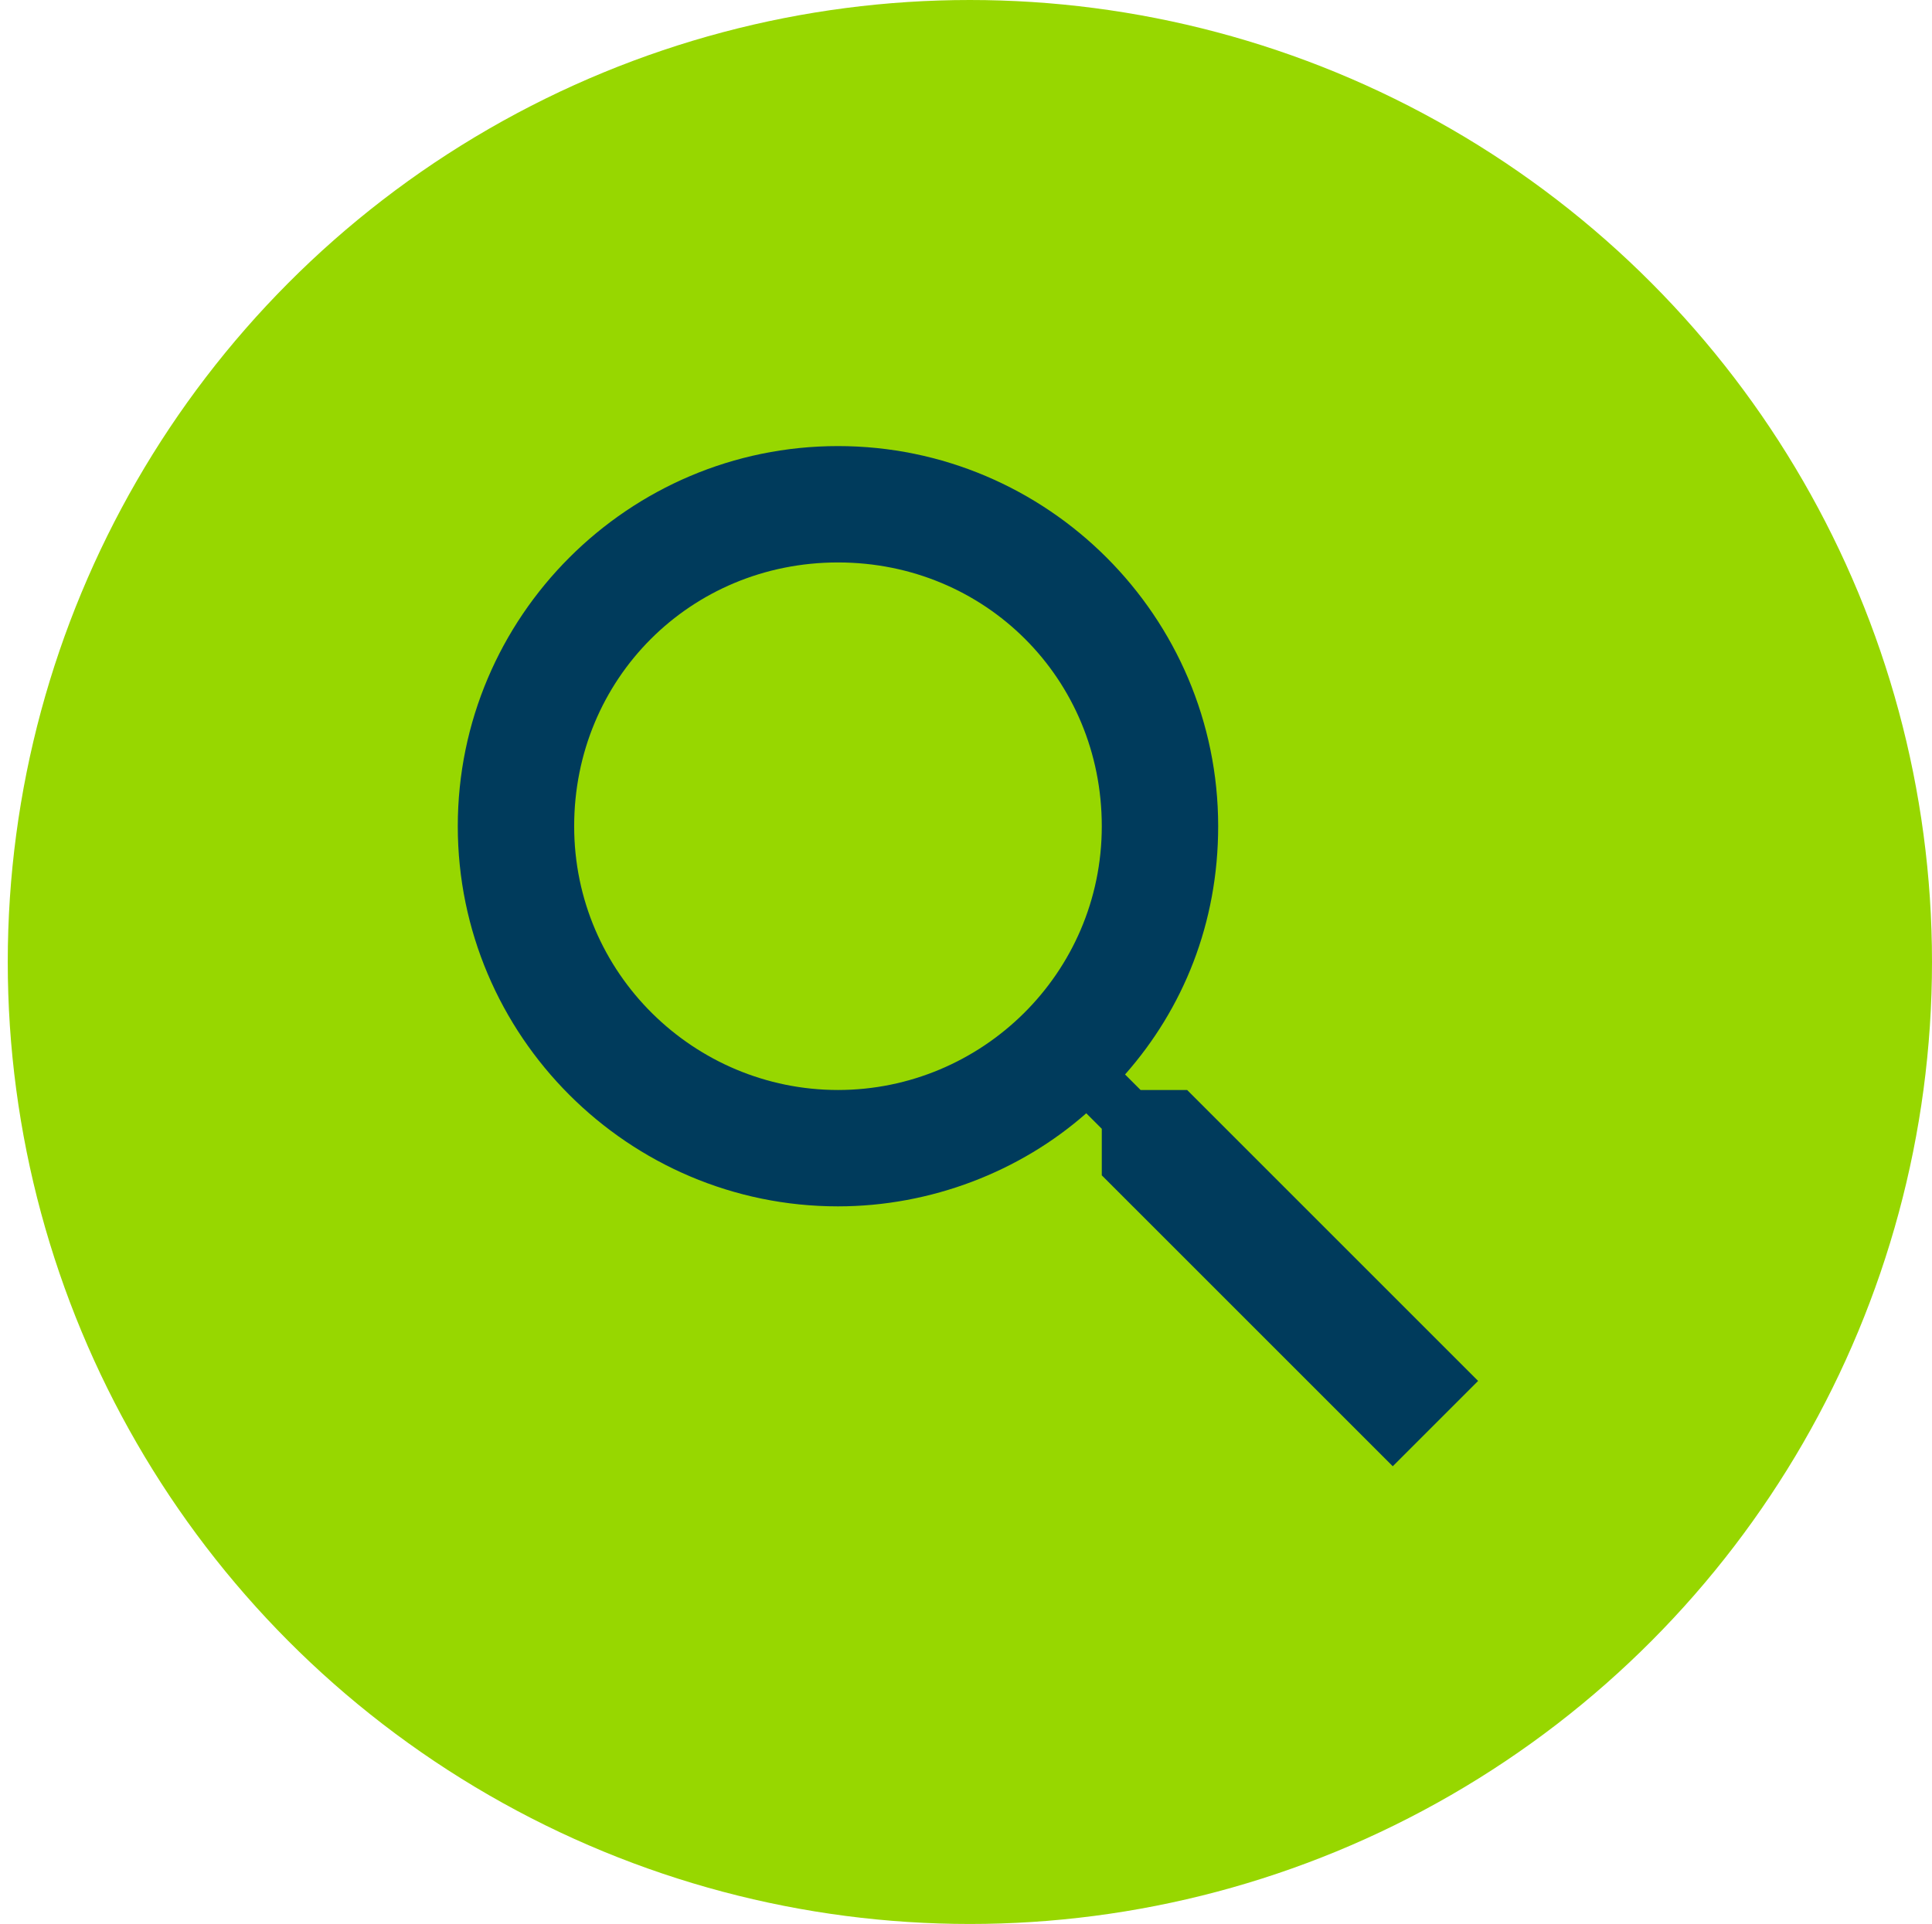
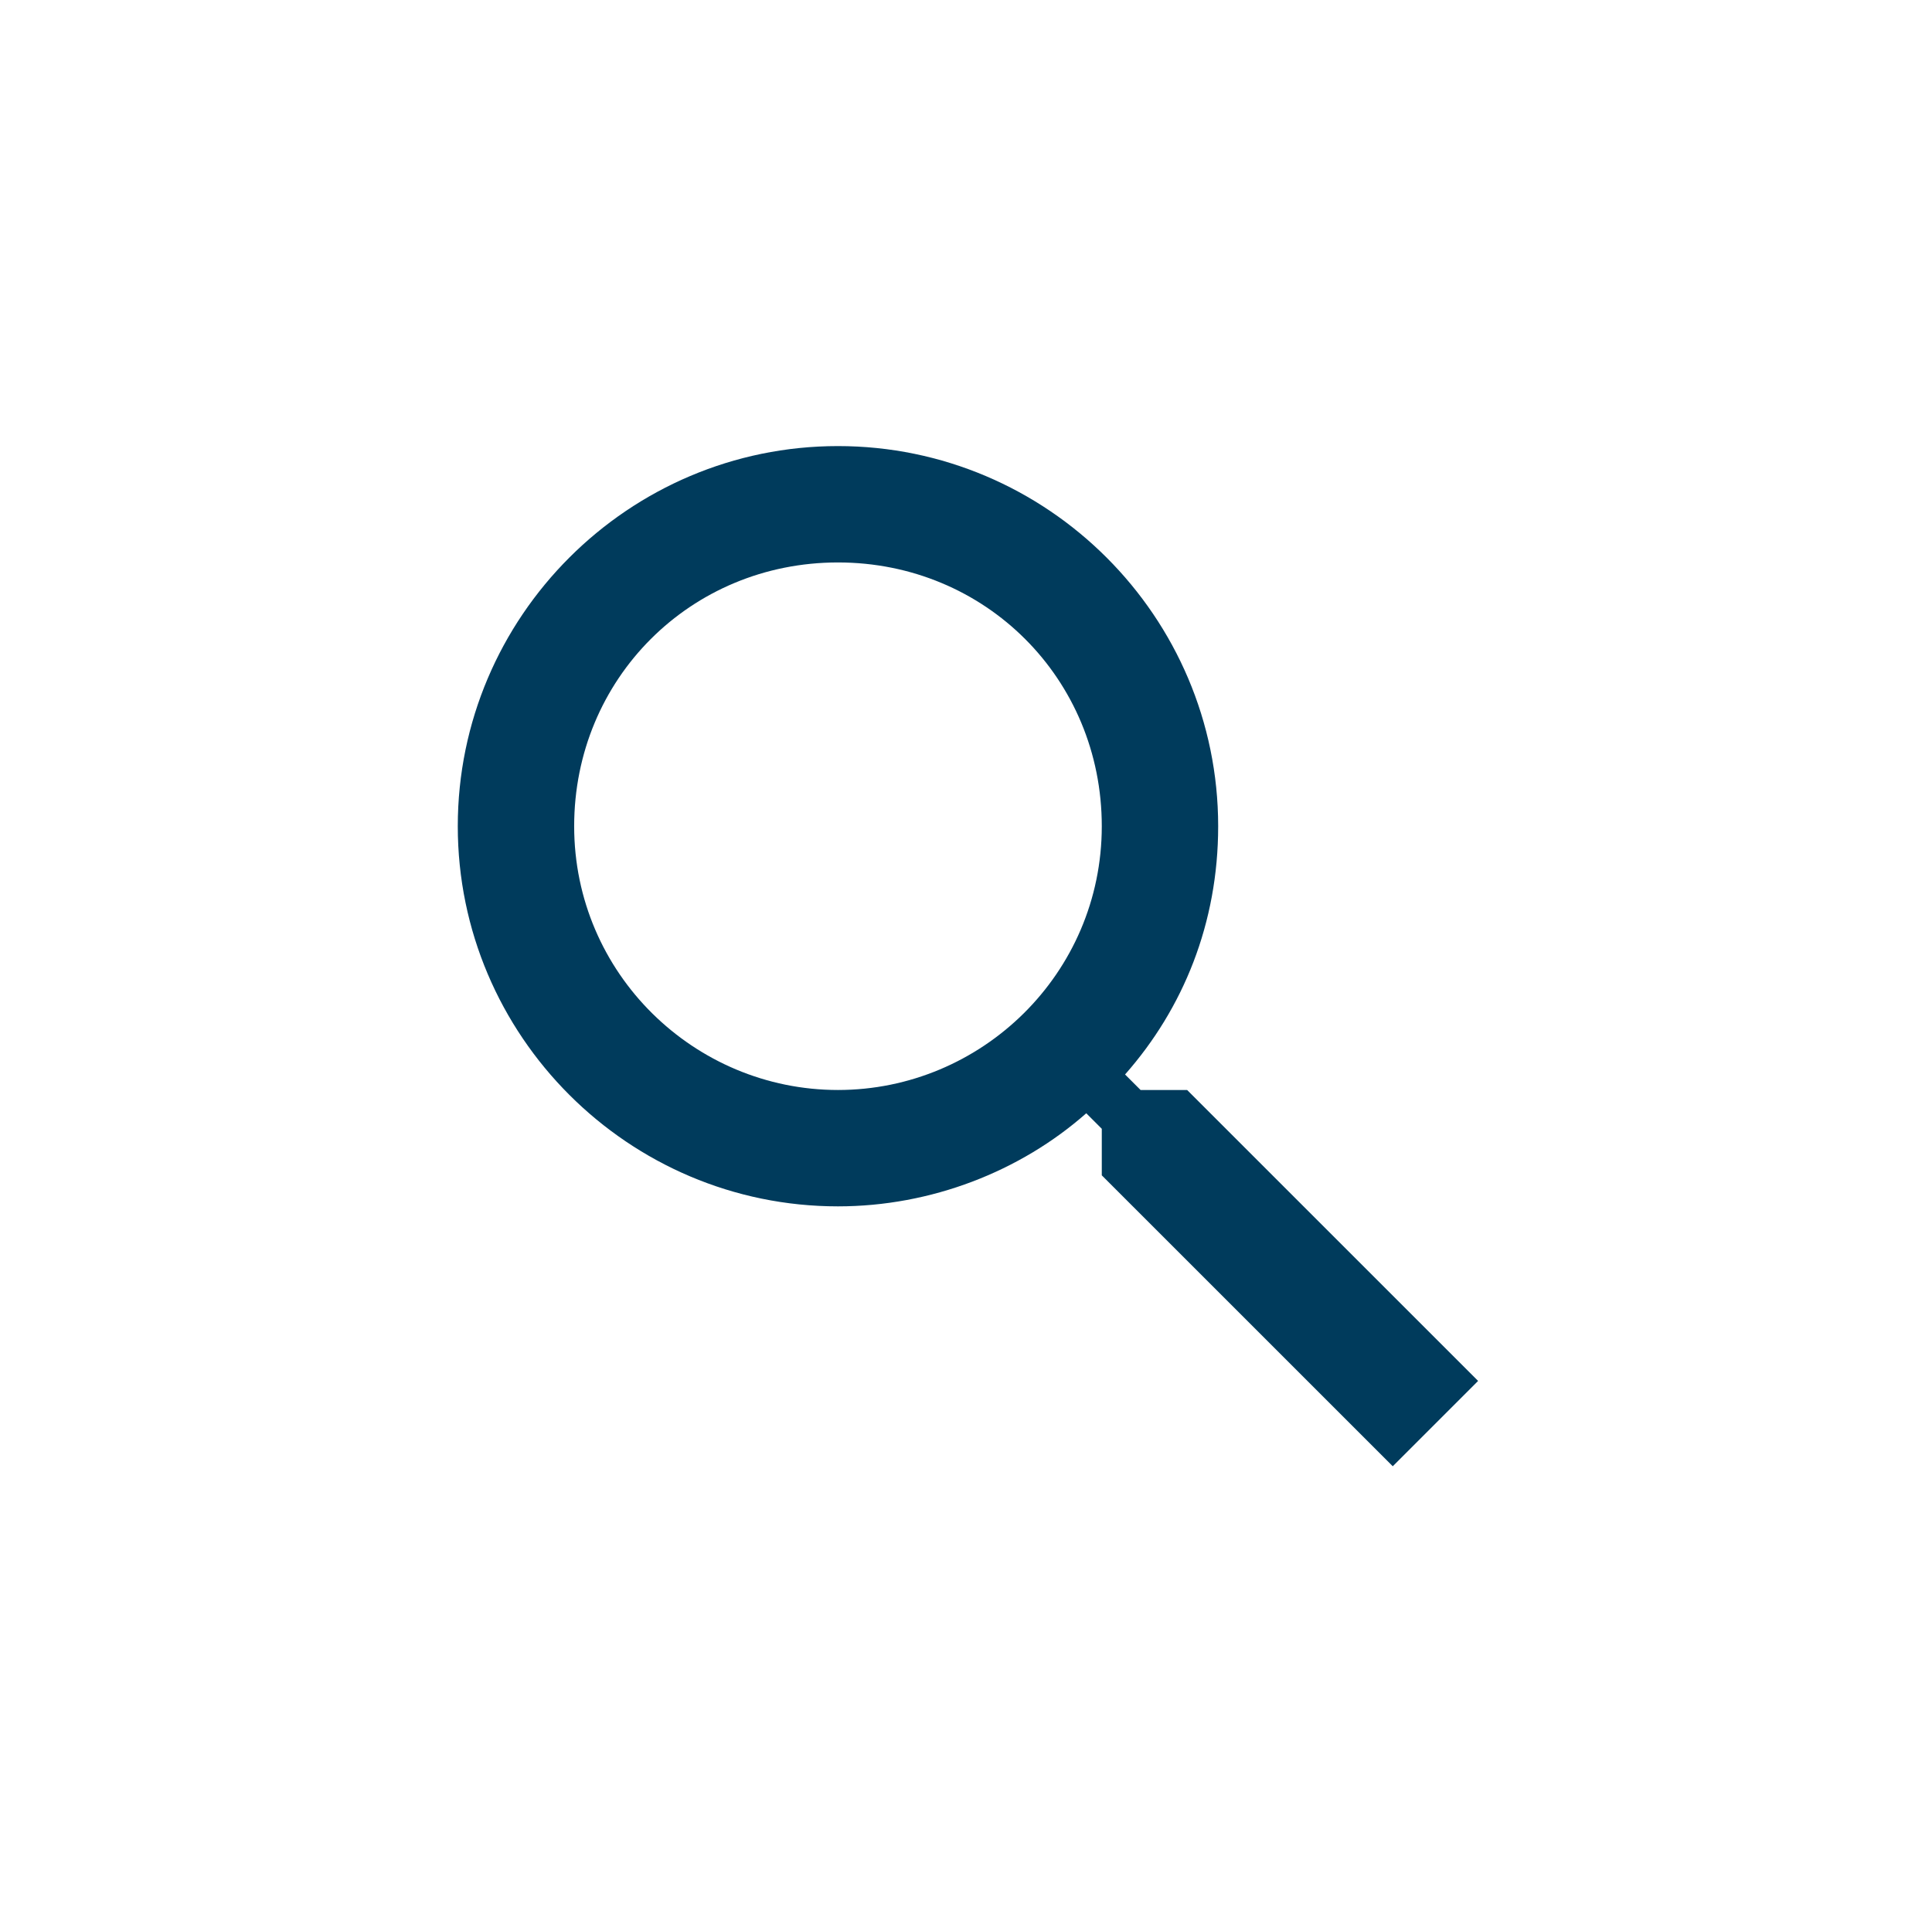
<svg xmlns="http://www.w3.org/2000/svg" version="1.1" id="a9f9976d-59b2-460c-a7b8-55968bd93dc1" x="0px" y="0px" viewBox="0 0 49.8 49.6" style="enable-background:new 0 0 49.8 49.6;" xml:space="preserve">
  <style type="text/css">
	.st0{fill:#97D700;}
	.st1{fill:#003B5C;}
</style>
-   <circle class="st0" cx="25" cy="24.8" r="24.8" />
  <g>
-     <path class="st1" d="M30.6,28.1h-1.2L29,27.7c1.5-1.7,2.4-3.9,2.4-6.4c0-5.4-4.4-9.8-9.8-9.8s-9.8,4.4-9.8,9.8s4.4,9.8,9.8,9.8   c2.4,0,4.7-0.9,6.4-2.4l0.4,0.4v1.2l7.5,7.5l2.2-2.2L30.6,28.1z M21.6,28.1c-3.7,0-6.8-3-6.8-6.8s3-6.8,6.8-6.8s6.8,3,6.8,6.8   S25.3,28.1,21.6,28.1z" />
+     <path class="st1" d="M30.6,28.1h-1.2L29,27.7c1.5-1.7,2.4-3.9,2.4-6.4c0-5.4-4.4-9.8-9.8-9.8s-9.8,4.4-9.8,9.8s4.4,9.8,9.8,9.8   c2.4,0,4.7-0.9,6.4-2.4l0.4,0.4v1.2l7.5,7.5l2.2-2.2z M21.6,28.1c-3.7,0-6.8-3-6.8-6.8s3-6.8,6.8-6.8s6.8,3,6.8,6.8   S25.3,28.1,21.6,28.1z" />
  </g>
</svg>